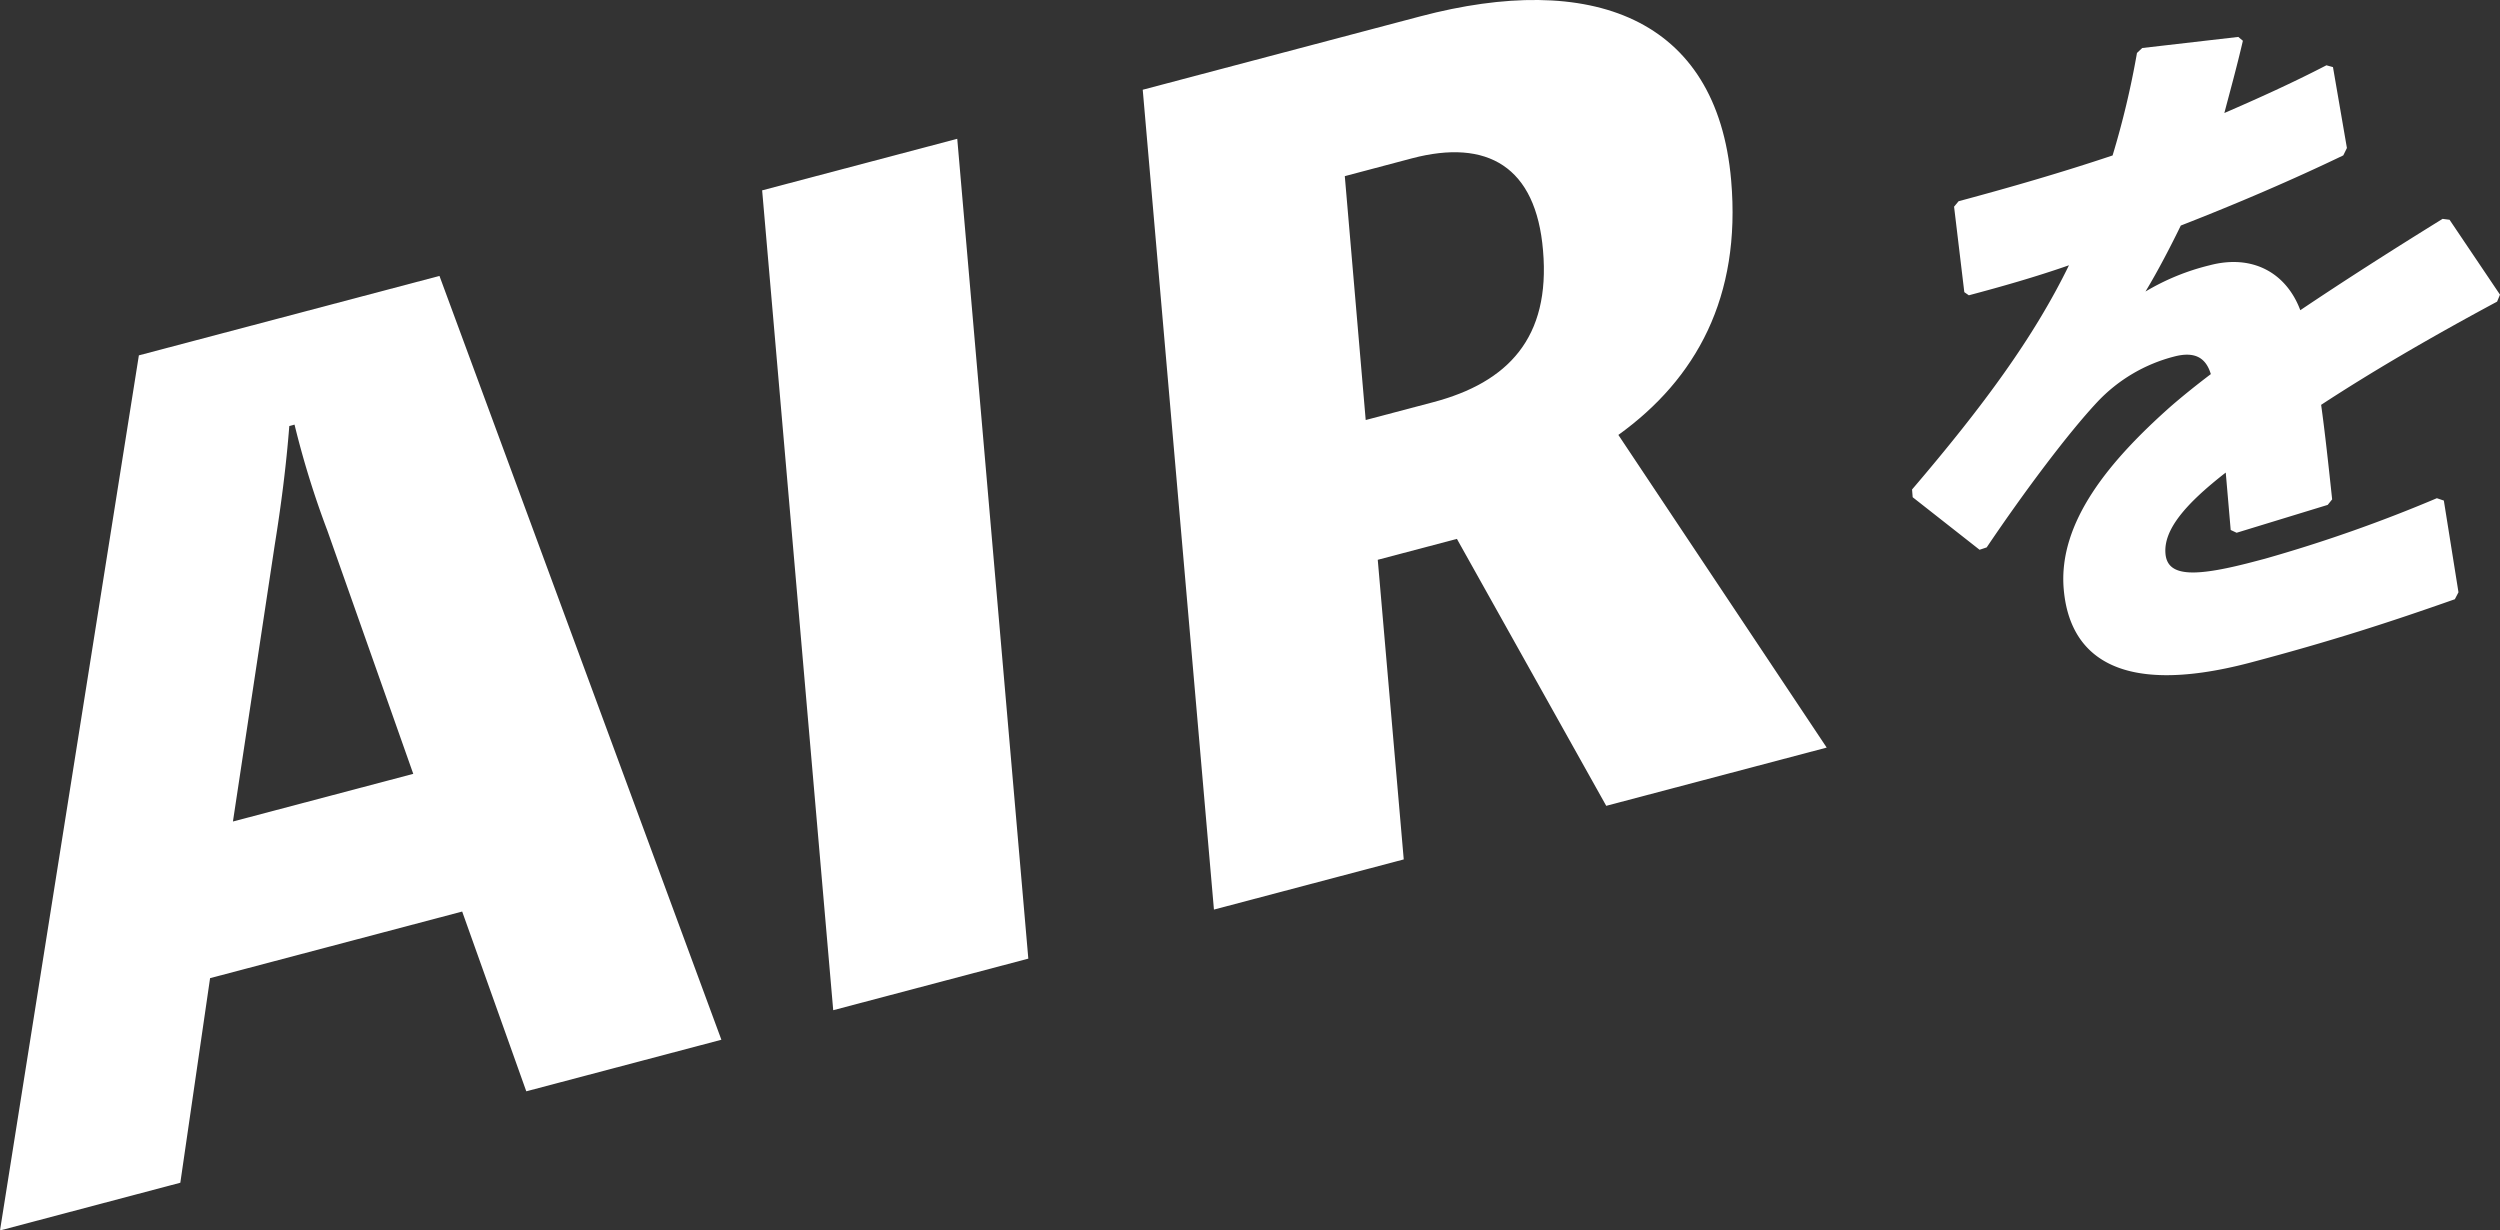
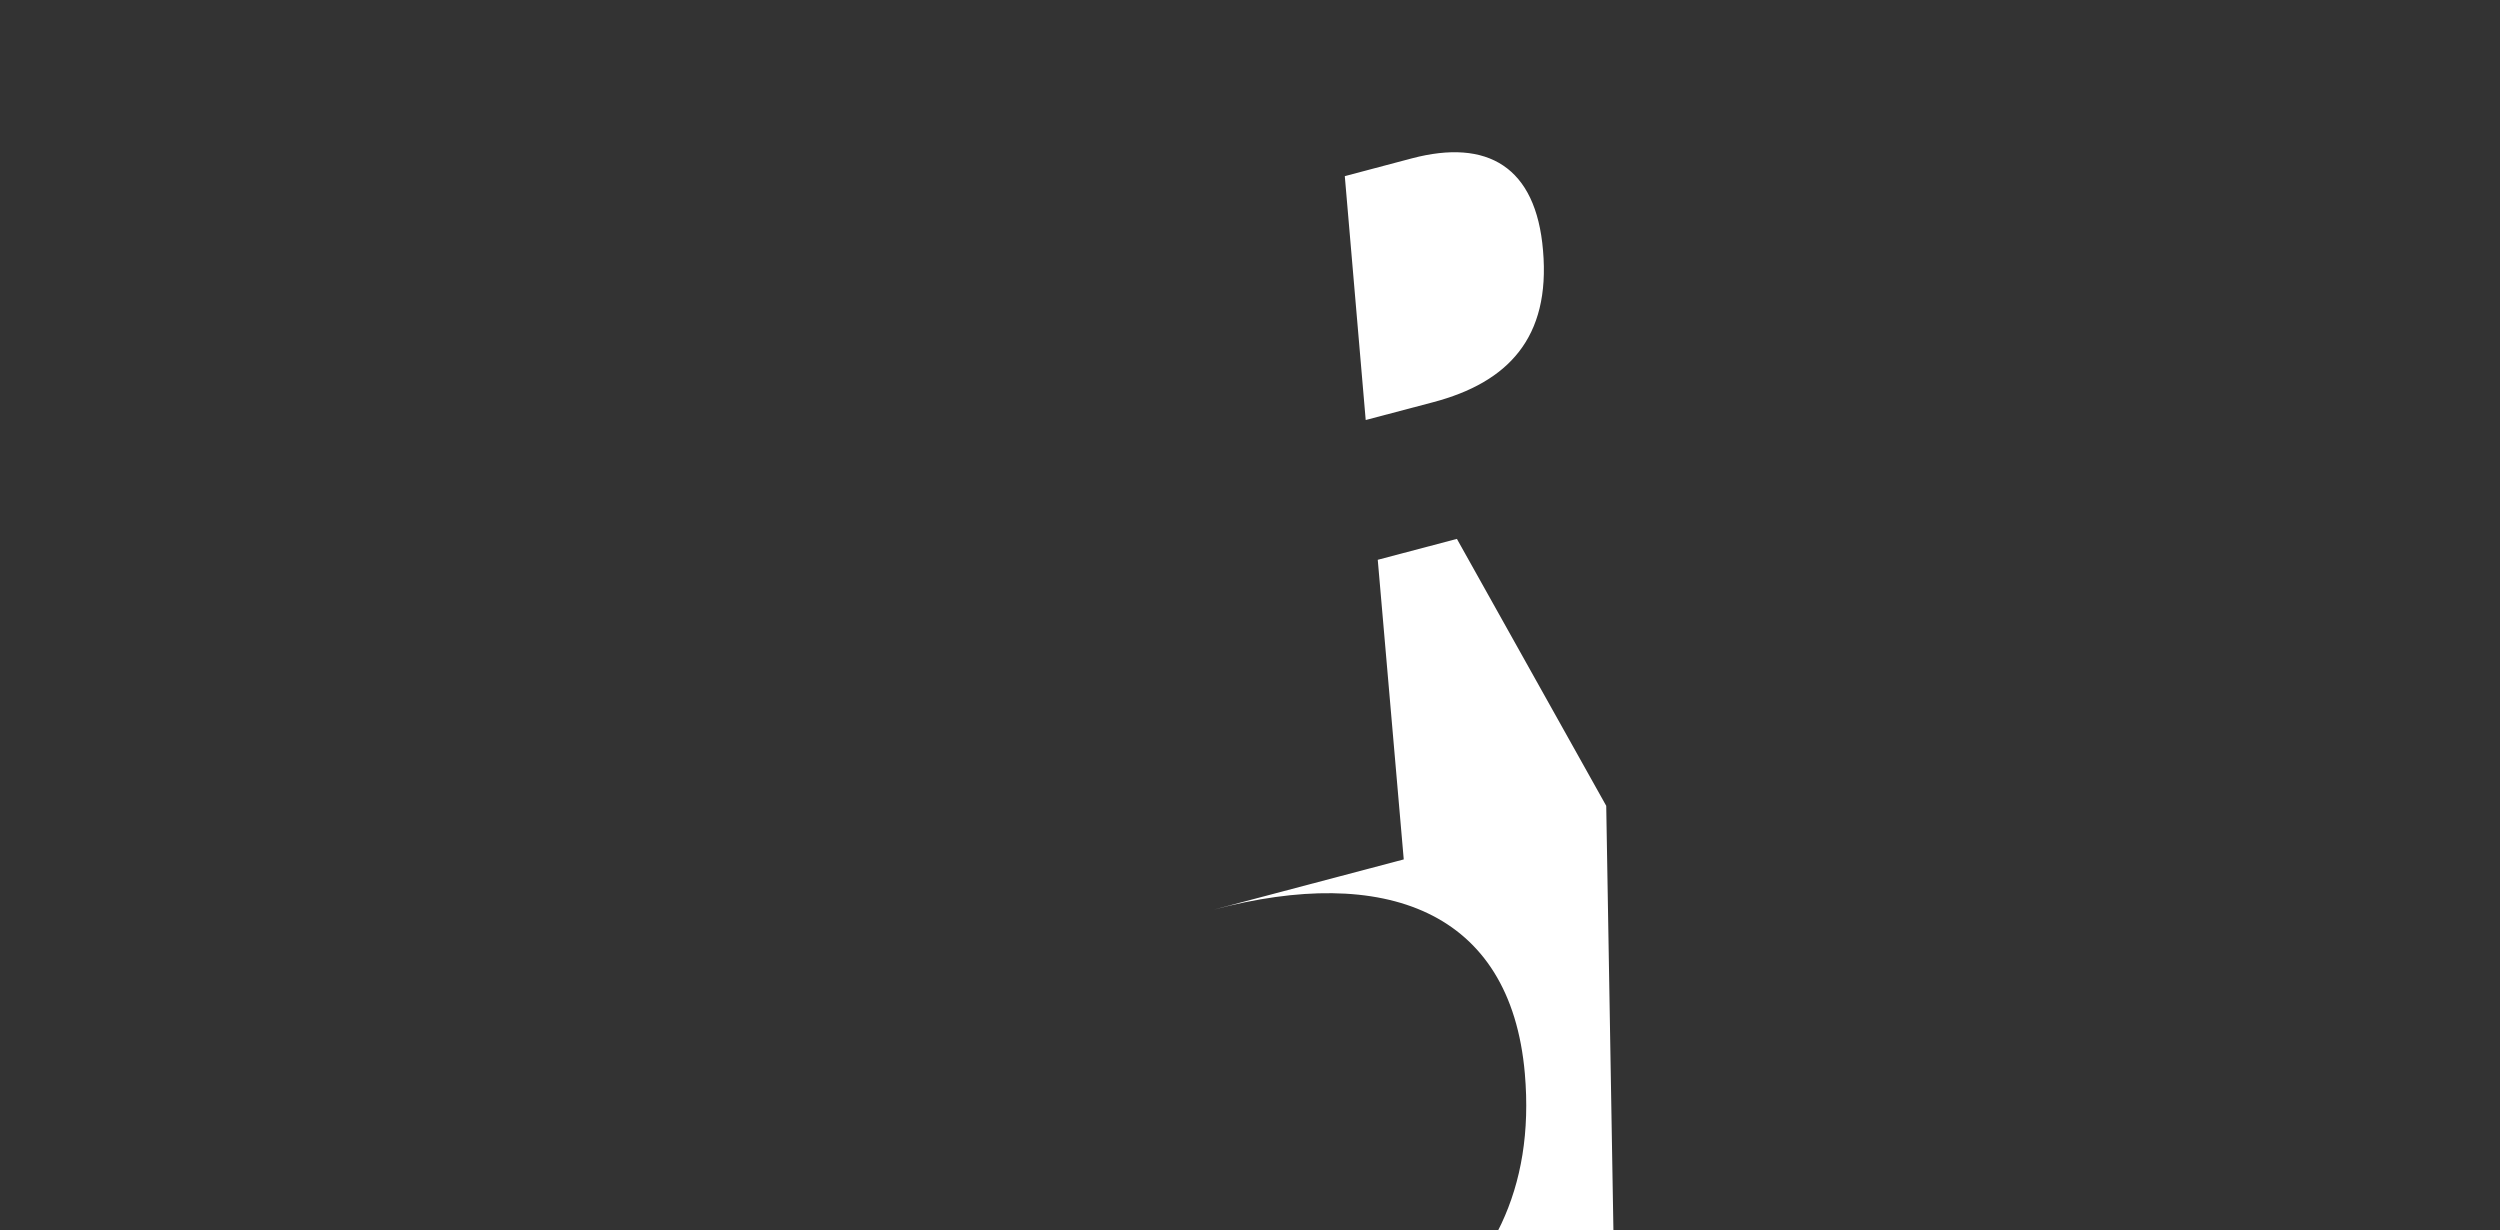
<svg xmlns="http://www.w3.org/2000/svg" viewBox="0 0 358.79 176.59">
  <rect x="0" y="0" width="358.79" height="176.59" fill="#333333" stroke="none" />
  <defs>
    <style>.cls-1{fill:#fff;}</style>
  </defs>
  <g id="レイヤー_2" data-name="レイヤー 2">
    <g id="t">
-       <path class="cls-1" d="M103.53,149.22l-28,7.4-9.2-25.8-36.18,9.56-4.27,29.36L0,176.59,19.93,51l43.14-11.4ZM47,76.2a130,130,0,0,1-4.73-15.26l-.75.2c-.44,5.67-1.18,11.42-2.09,17.06l-6,39.7,25.88-6.84Z" />
-       <path class="cls-1" d="M147.58,137.58l-28,7.4L109.38,27.32l28-7.4Z" />
-       <path class="cls-1" d="M230.52,115.65,209.09,77.34l-11.36,3,3.73,43-27.24,7.2L164,12.88,203.83,2.35c24.37-6.44,42.58,0,44.62,23.54,1.45,16.75-5,28.47-16.19,36.53l29.9,44.87ZM196,60.28l9.69-2.56c10.74-2.84,16.84-9.24,15.76-21.76-1-12.07-8-16.08-18.8-13.24L193,25.28Z" />
-       <path class="cls-1" d="M284.1,78.9l-9.6-7.54-.09-1.11c10.33-12.09,17.51-21.91,22.52-32.18-4.74,1.66-9.7,3.07-14.37,4.31l-.65-.45-1.47-12.27.65-.78c7.45-2,14.79-4.12,22.1-6.57a124.57,124.57,0,0,0,3.5-14.71l.75-.71L321.23,5.3l.66.55c-.89,3.83-1.82,7.17-2.66,10.37,4.89-2.12,9.79-4.33,14.65-6.85l.94.26,2,11.61-.52,1.06c-7.12,3.43-15.16,6.89-23.32,10.07-1.38,2.84-3.29,6.54-5.07,9.47a33.24,33.24,0,0,1,9.22-3.77c6.17-1.63,11,1.11,13,6.45,6.05-4.07,12.89-8.45,20.42-13.11l1,.13,7.24,10.75-.42,1c-9.81,5.27-18.13,10.15-25.25,14.81.54,3.87,1.07,8.77,1.58,13.57l-.64.79-13.07,4-.85-.4-.71-8.24c-5.81,4.52-8.95,8.22-8.65,11.65s4.36,3.37,13.2,1l1.1-.29a210.37,210.37,0,0,0,24.65-8.68l1,.34L352.83,85l-.52,1c-9.37,3.3-17.68,6-29.3,9.08-20.08,5.31-26.08-1.85-26.83-10.5-.84-9.66,6.63-18.52,15.41-26.3,1.7-1.47,3.6-3,5.7-4.59-.72-2.38-2.32-3.3-5.3-2.51a23,23,0,0,0-11,6.52c-4.09,4.37-10.29,12.59-15.87,20.86Z" />
+       <path class="cls-1" d="M230.52,115.65,209.09,77.34l-11.36,3,3.73,43-27.24,7.2c24.37-6.44,42.58,0,44.62,23.54,1.45,16.75-5,28.47-16.19,36.53l29.9,44.87ZM196,60.28l9.69-2.56c10.74-2.84,16.84-9.24,15.76-21.76-1-12.07-8-16.08-18.8-13.24L193,25.28Z" />
    </g>
  </g>
</svg>